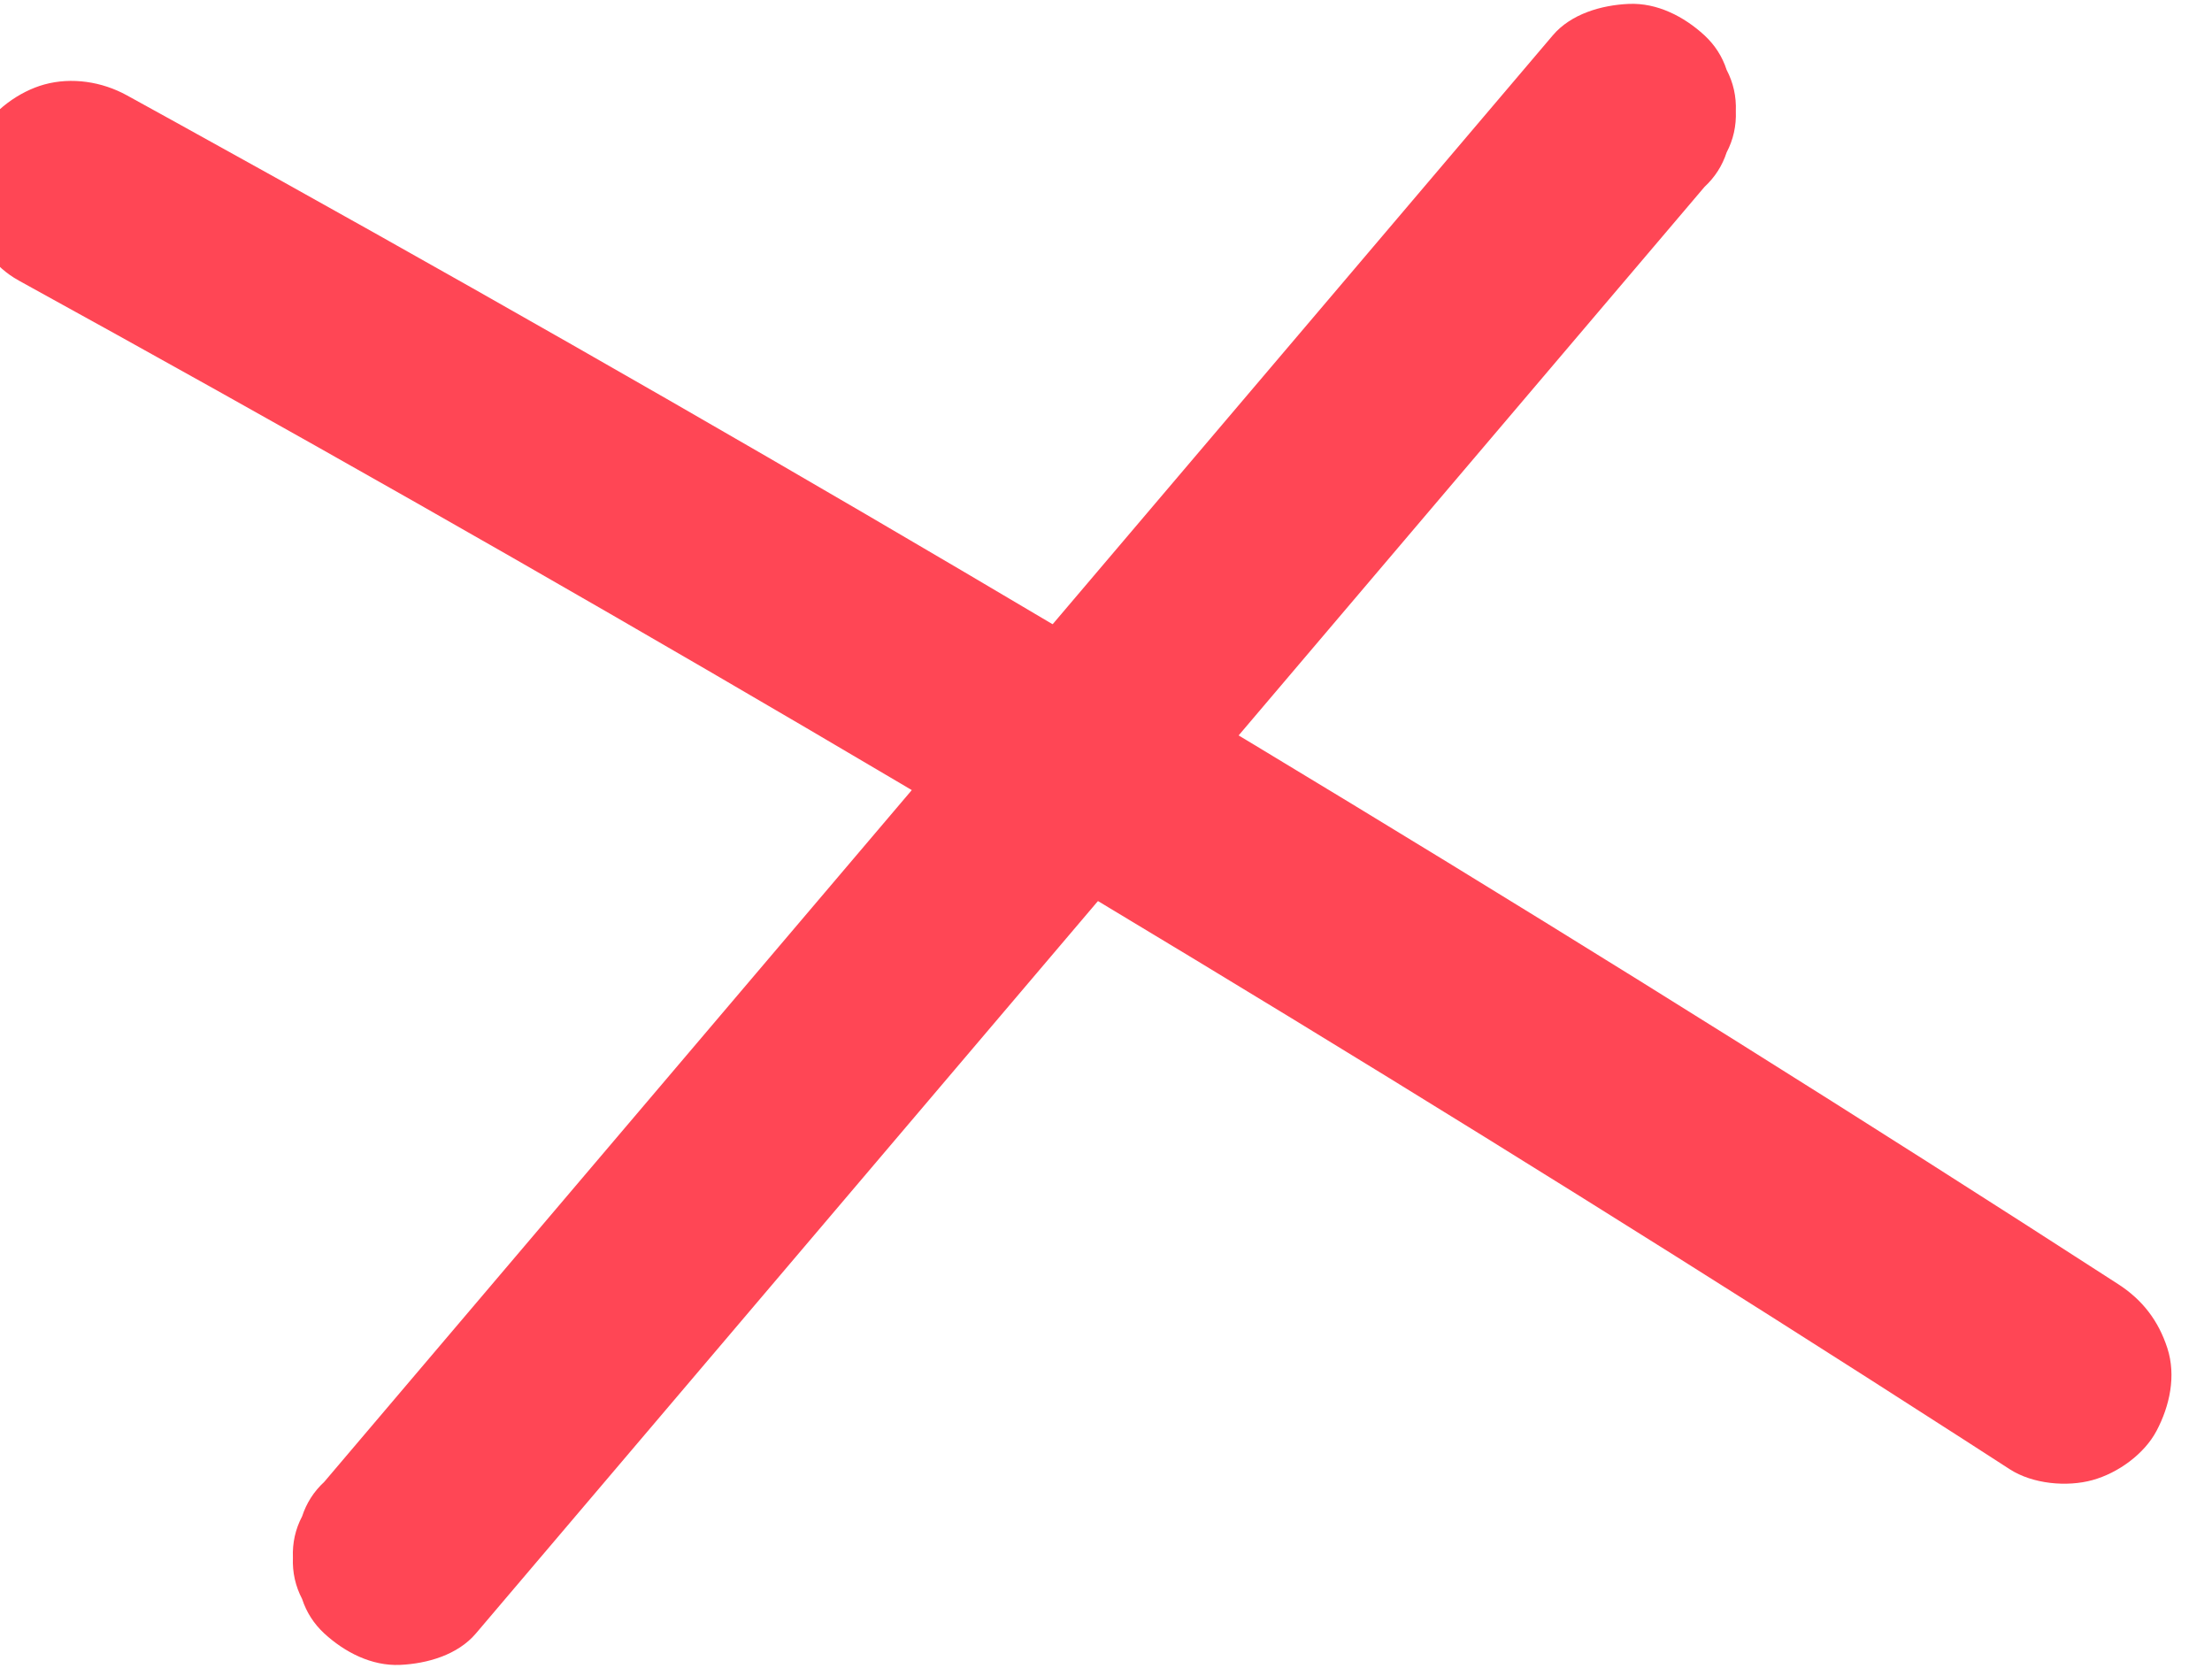
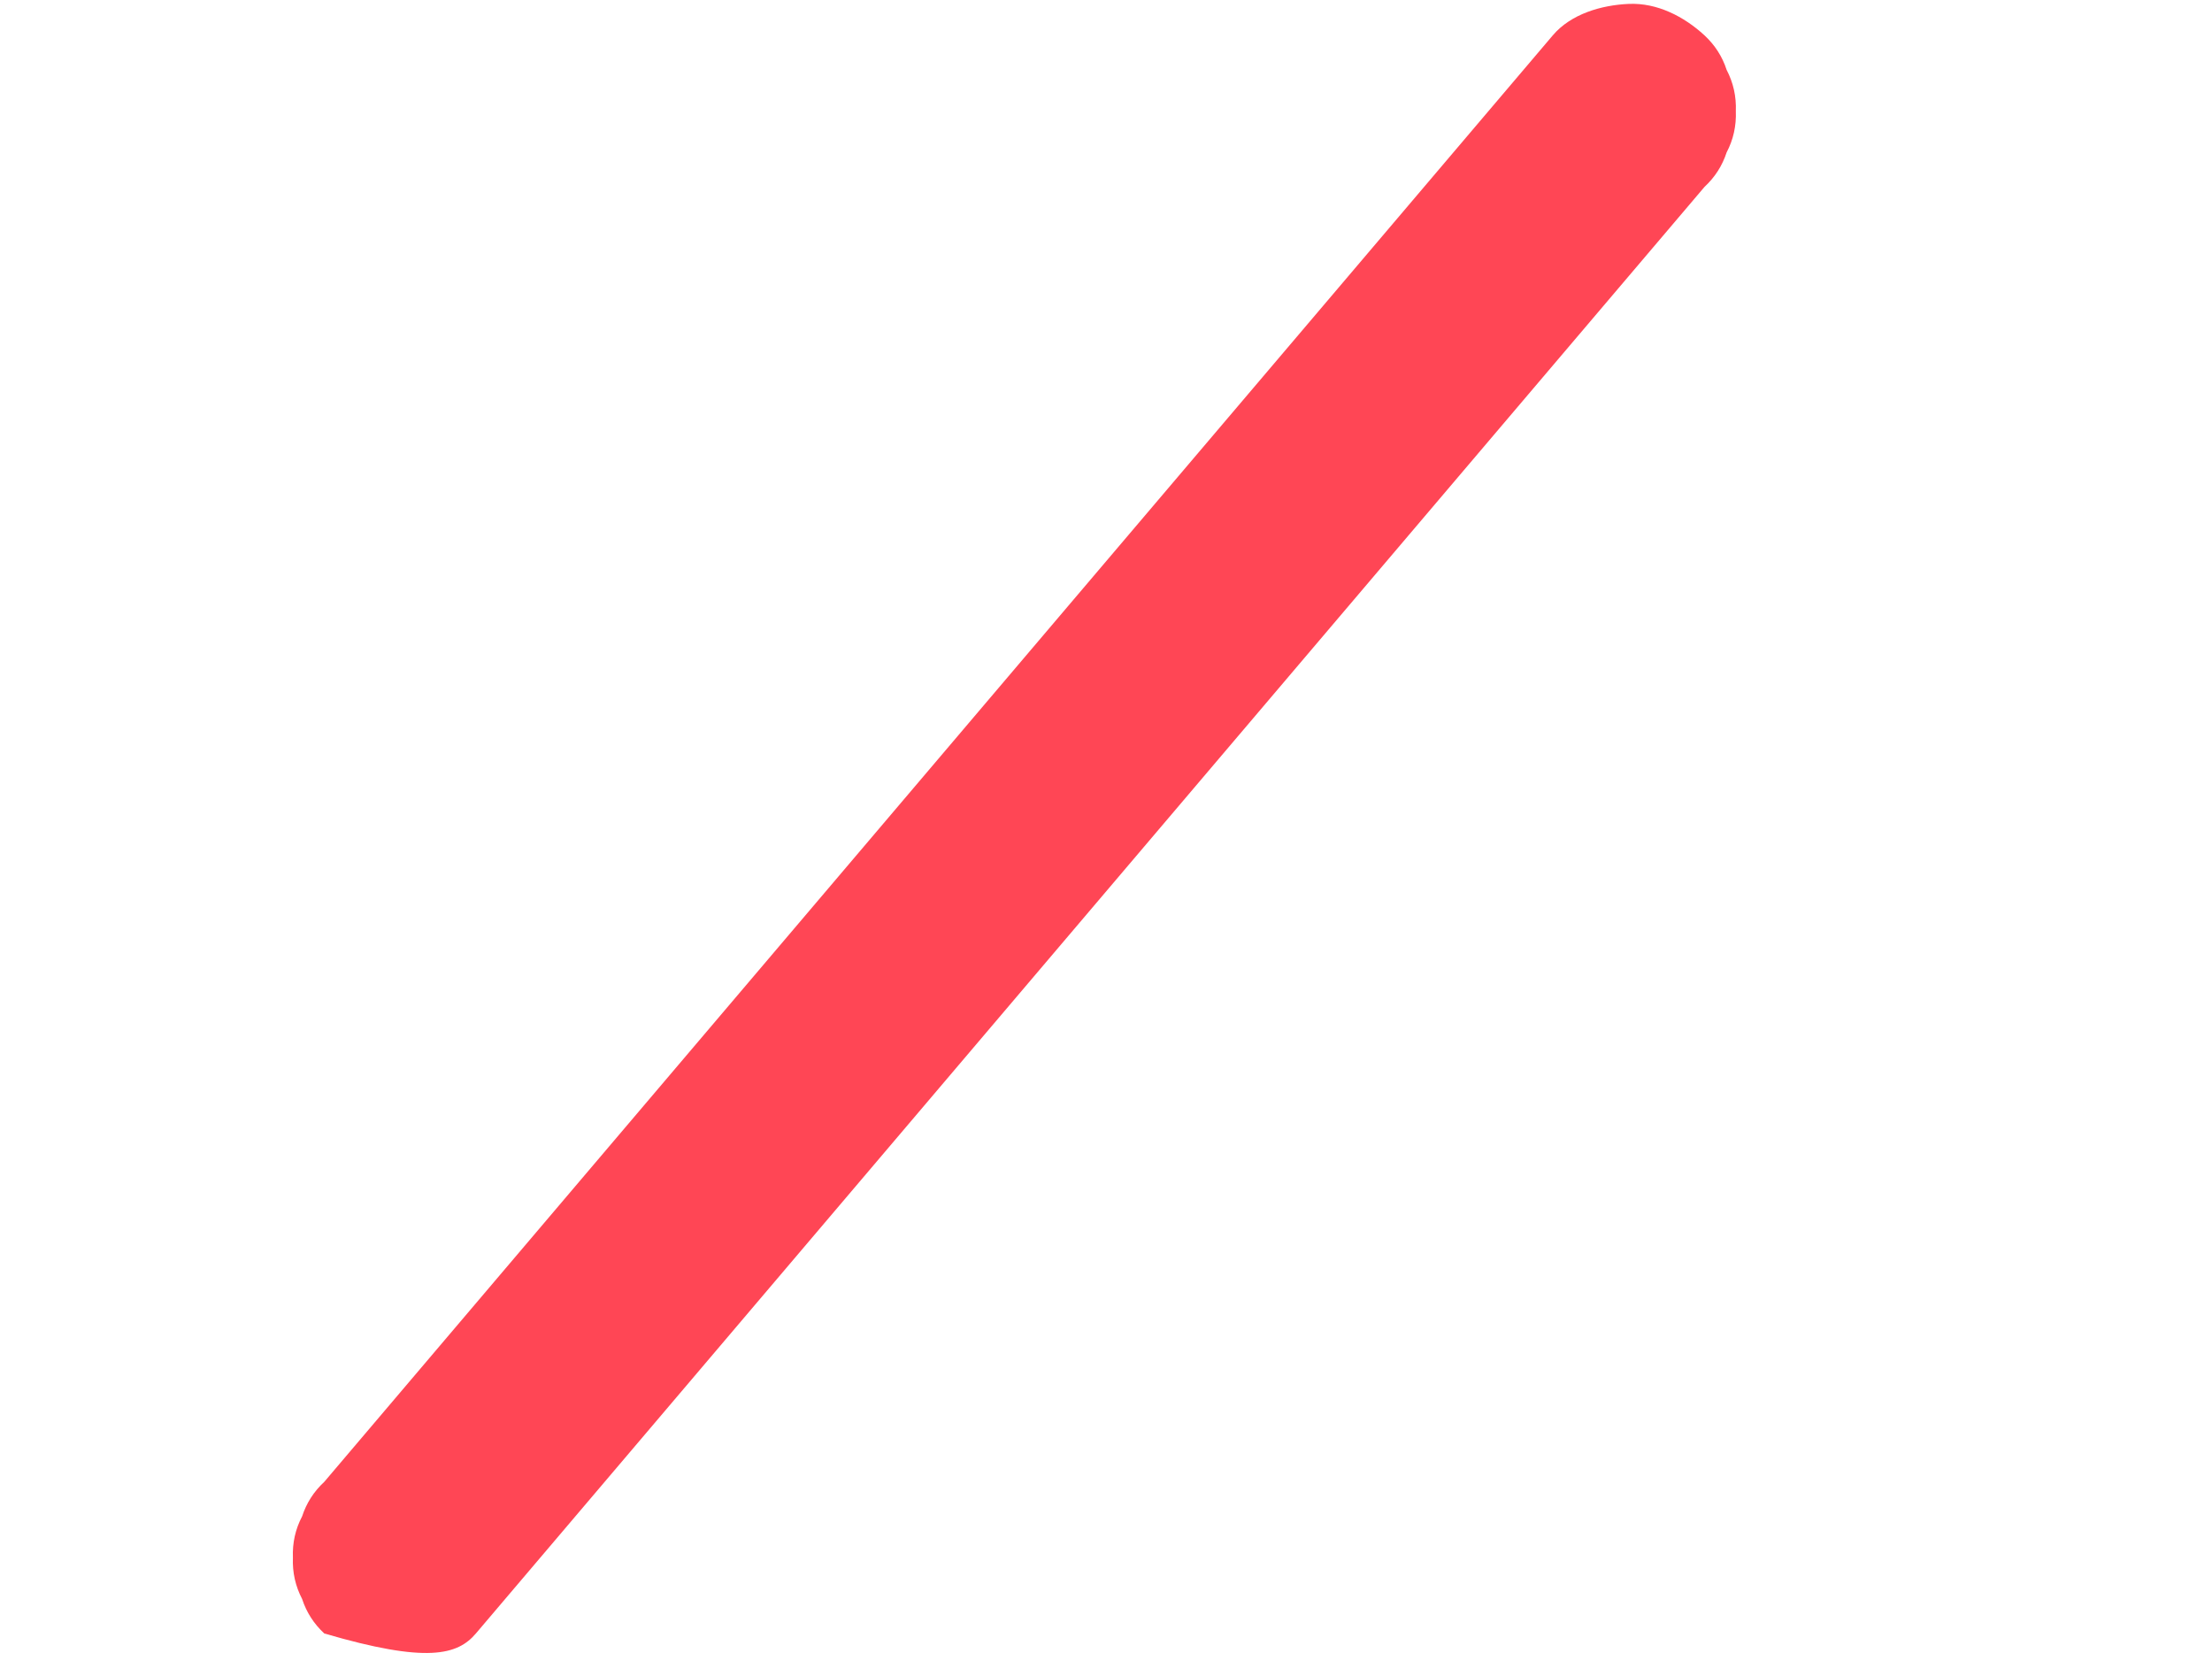
<svg xmlns="http://www.w3.org/2000/svg" width="100%" height="100%" viewBox="0 0 132 100" version="1.1" xml:space="preserve" style="fill-rule:evenodd;clip-rule:evenodd;stroke-linejoin:round;stroke-miterlimit:2;">
  <g transform="matrix(1,0,0,1,-1048.51,-1903.67)">
    <g transform="matrix(1,0,0,1,0,1184)">
      <g transform="matrix(0.23,0,0,0.23,-584.204,900.83)">
        <g transform="matrix(1.333,0,0,1.333,7087.43,-803.422)">
-           <path d="M310.738,18.703C295.148,37.055 279.563,55.414 263.973,73.766C248.383,92.117 232.918,110.328 217.383,128.609C201.793,146.961 186.203,165.32 170.613,183.672C155.086,201.953 139.559,220.234 124.023,238.516C108.5,256.801 92.973,275.082 77.438,293.363C75.496,295.652 73.555,297.934 71.613,300.223C69.574,302.113 68.145,304.355 67.301,306.938C65.992,309.426 65.395,312.105 65.508,314.977C65.395,317.852 66,320.527 67.301,323.02C68.145,325.605 69.582,327.848 71.613,329.73C75.594,333.383 80.813,336.09 86.371,335.848C91.641,335.609 97.578,333.914 101.125,329.73C116.715,311.379 132.305,293.023 147.895,274.672C163.422,256.391 178.949,238.105 194.48,219.824C210.07,201.473 225.66,183.117 241.25,164.766C256.84,146.414 272.305,128.199 287.84,109.918C303.367,91.637 318.895,73.355 334.426,55.074L340.25,48.215C342.289,46.32 343.723,44.082 344.563,41.5C345.871,39.008 346.469,36.332 346.359,33.457C346.469,30.586 345.863,27.906 344.563,25.418C343.723,22.828 342.281,20.59 340.25,18.703C336.277,15.051 331.055,12.34 325.496,12.59C320.223,12.824 314.289,14.523 310.738,18.703Z" style="fill:rgb(255,70,85);fill-rule:nonzero;" />
+           <path d="M310.738,18.703C295.148,37.055 279.563,55.414 263.973,73.766C248.383,92.117 232.918,110.328 217.383,128.609C201.793,146.961 186.203,165.32 170.613,183.672C155.086,201.953 139.559,220.234 124.023,238.516C108.5,256.801 92.973,275.082 77.438,293.363C75.496,295.652 73.555,297.934 71.613,300.223C69.574,302.113 68.145,304.355 67.301,306.938C65.992,309.426 65.395,312.105 65.508,314.977C65.395,317.852 66,320.527 67.301,323.02C68.145,325.605 69.582,327.848 71.613,329.73C91.641,335.609 97.578,333.914 101.125,329.73C116.715,311.379 132.305,293.023 147.895,274.672C163.422,256.391 178.949,238.105 194.48,219.824C210.07,201.473 225.66,183.117 241.25,164.766C256.84,146.414 272.305,128.199 287.84,109.918C303.367,91.637 318.895,73.355 334.426,55.074L340.25,48.215C342.289,46.32 343.723,44.082 344.563,41.5C345.871,39.008 346.469,36.332 346.359,33.457C346.469,30.586 345.863,27.906 344.563,25.418C343.723,22.828 342.281,20.59 340.25,18.703C336.277,15.051 331.055,12.34 325.496,12.59C320.223,12.824 314.289,14.523 310.738,18.703Z" style="fill:rgb(255,70,85);fill-rule:nonzero;" />
        </g>
        <g transform="matrix(1.333,0,0,1.333,7087.79,-804.338)">
-           <path d="M11.855,67.105C37.637,81.285 63.32,95.637 88.902,110.168C114.375,124.637 139.746,139.281 165.02,154.105C190.293,168.93 215.68,184.047 240.848,199.281C265.91,214.449 290.871,229.793 315.723,245.309C340.68,260.883 365.531,276.641 390.27,292.563C393.32,294.523 396.367,296.492 399.422,298.469C403.855,301.328 410.512,301.949 415.508,300.57C420.5,299.191 425.594,295.492 427.98,290.977C430.539,286.137 431.82,280.266 430.082,274.895C428.34,269.523 425.219,265.473 420.488,262.422C395.77,246.453 370.949,230.664 346.016,215.039C321.086,199.414 296.258,184.098 271.219,168.891C246.078,153.613 220.828,138.508 195.469,123.582C170.223,108.715 144.875,94.027 119.426,79.52C93.867,64.945 68.211,50.543 42.453,36.324C39.273,34.57 36.094,32.816 32.914,31.066C28.094,28.414 22.195,27.484 16.832,28.965C11.988,30.301 6.746,34.043 4.359,38.559C1.813,43.398 0.531,49.262 2.27,54.633C4.012,60.004 7.051,64.457 11.863,67.105L11.855,67.105Z" style="fill:rgb(255,70,85);fill-rule:nonzero;" />
-         </g>
+           </g>
      </g>
    </g>
  </g>
</svg>